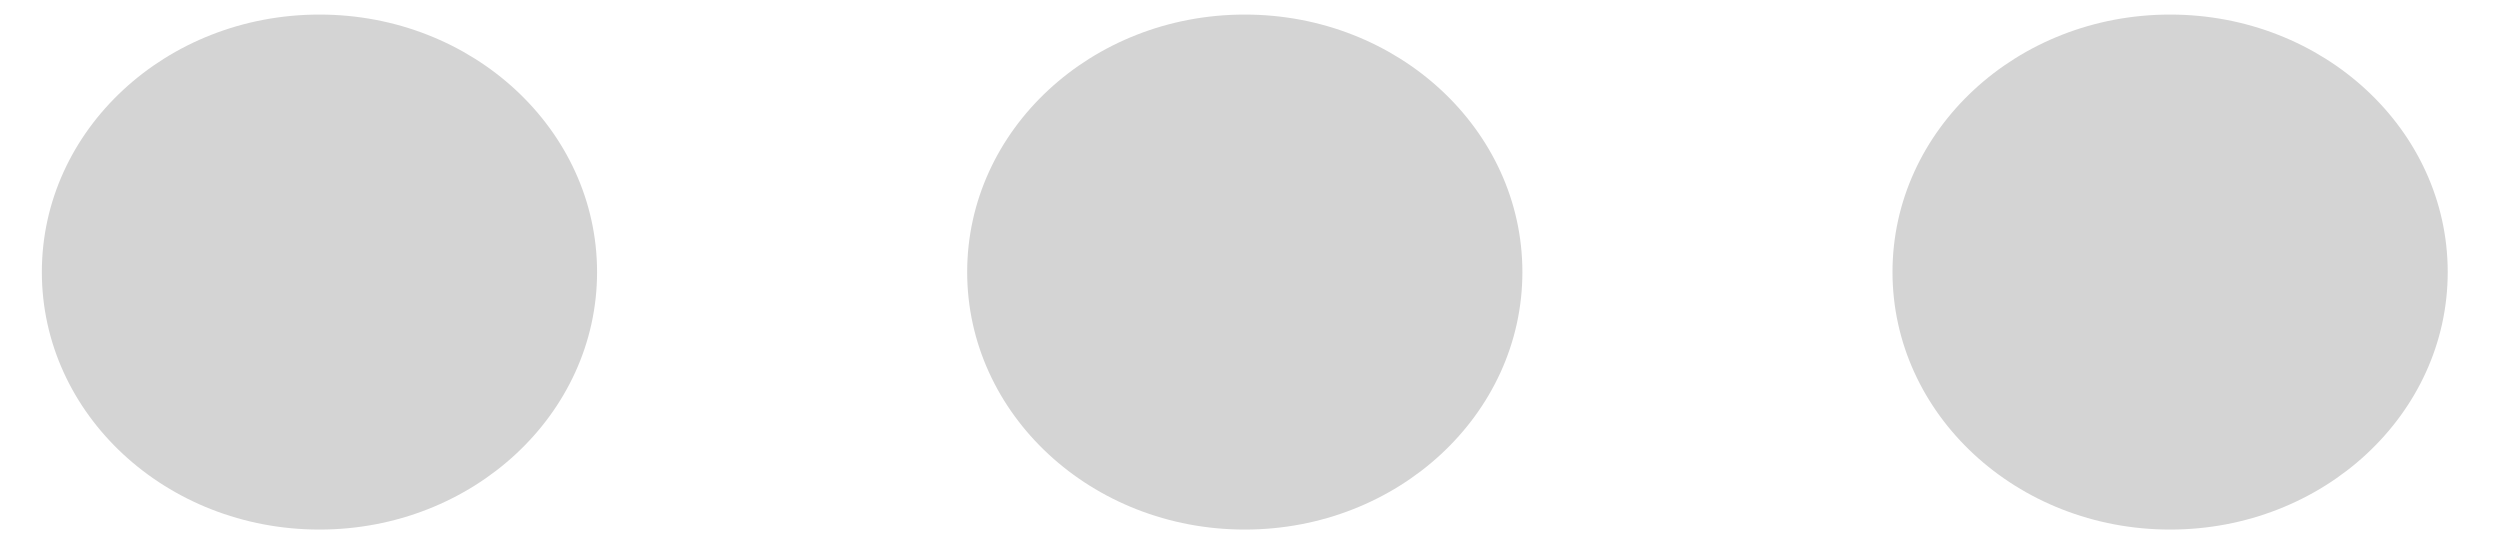
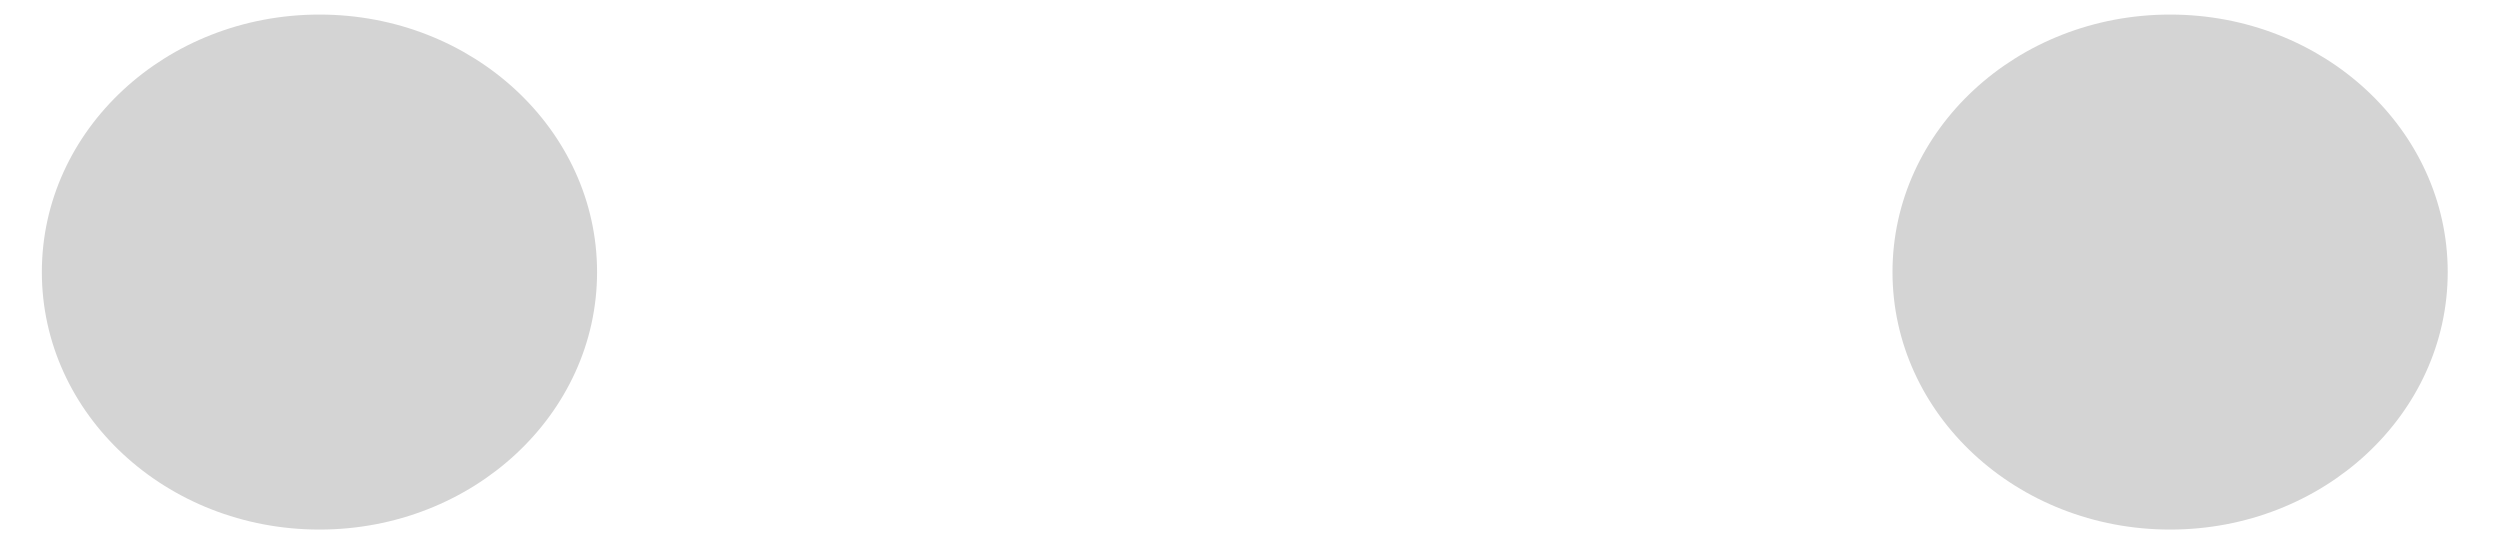
<svg xmlns="http://www.w3.org/2000/svg" width="23" height="5" viewBox="0 0 23 5" fill="none">
  <path fill-rule="evenodd" clip-rule="evenodd" d="M2.939 4.872C4.349 4.872 5.493 3.812 5.493 2.503C5.493 1.194 4.349 0.134 2.939 0.134C1.528 0.134 0.385 1.194 0.385 2.503C0.385 3.812 1.528 4.872 2.939 4.872Z" fill="#D4D4D4" />
-   <path fill-rule="evenodd" clip-rule="evenodd" d="M11.452 4.872C12.862 4.872 14.006 3.812 14.006 2.503C14.006 1.194 12.862 0.134 11.452 0.134C10.041 0.134 8.898 1.194 8.898 2.503C8.898 3.812 10.041 4.872 11.452 4.872Z" fill="#D4D4D4" />
  <path fill-rule="evenodd" clip-rule="evenodd" d="M19.965 4.872C21.375 4.872 22.519 3.812 22.519 2.503C22.519 1.194 21.375 0.134 19.965 0.134C18.554 0.134 17.411 1.194 17.411 2.503C17.411 3.812 18.554 4.872 19.965 4.872Z" fill="#D4D4D4" />
</svg>